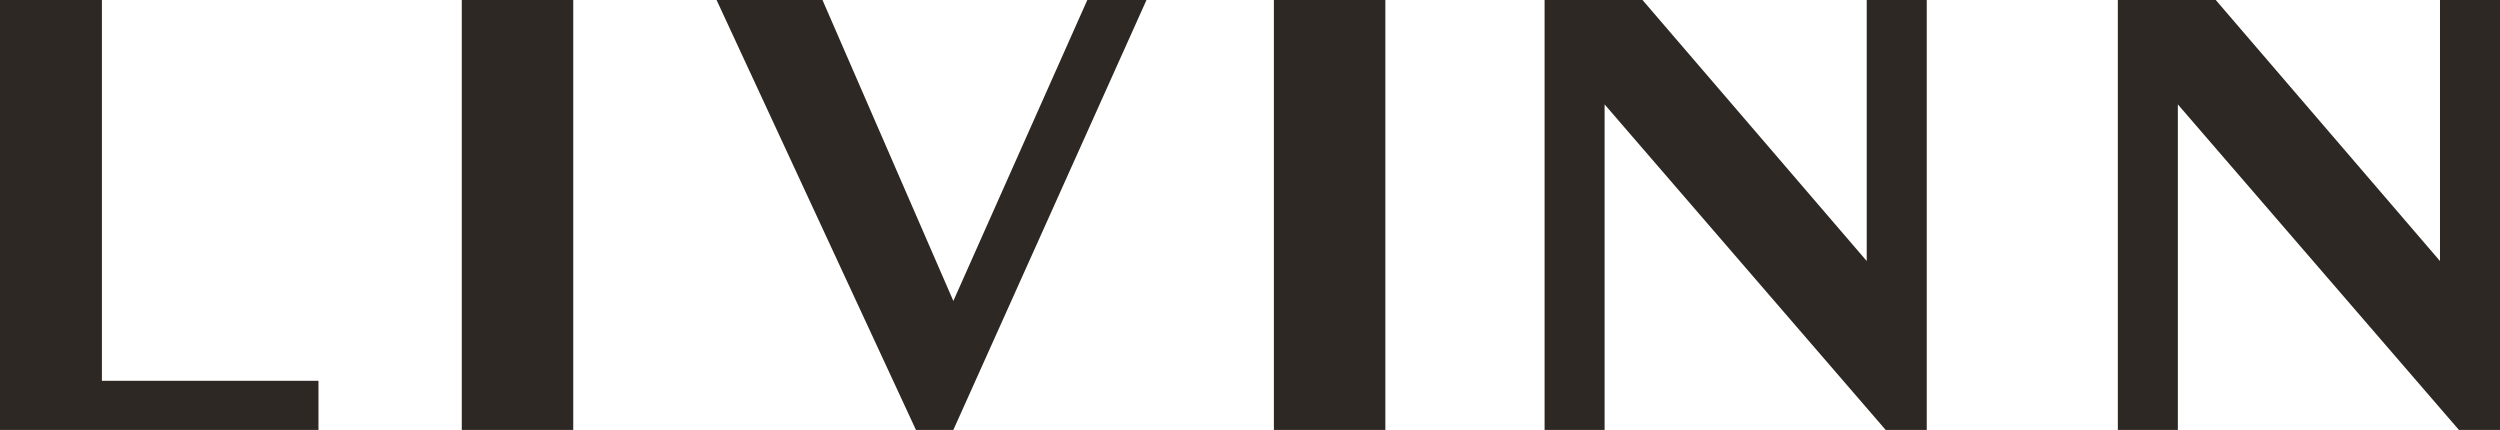
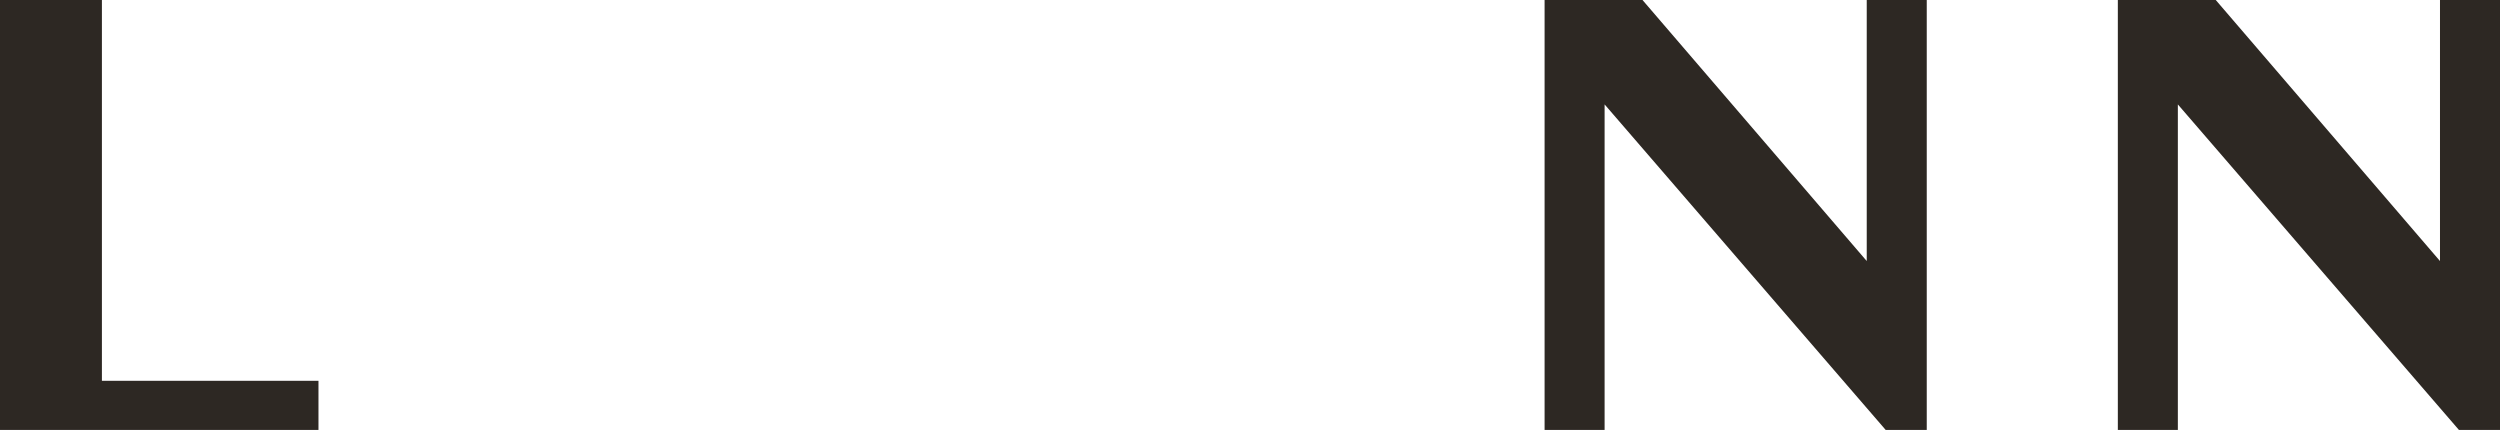
<svg xmlns="http://www.w3.org/2000/svg" width="157px" height="27px" viewBox="0 0 157 27" version="1.1">
  <title>Group</title>
  <g id="Symbole" stroke="none" stroke-width="1" fill="none" fill-rule="evenodd">
    <g id="Header/Closed" transform="translate(-725, -59)" fill="#2D2823">
      <g id="Group" transform="translate(725, 59)">
        <polygon id="Path" points="0 0 6.4 0 6.4 23.914 20 23.914 20 27 0 27" />
-         <polygon id="Path" points="36 27 29 27 29 0 36 0" />
-         <polygon id="Path" points="68.283 0 72 0 59.87 27 57.522 27 45 0 51.652 0 59.87 18.9" />
-         <polygon id="Path" points="87 27 80 27 80 0 87 0" />
        <polygon id="Path" points="117.231 0 121 0 121 27 118.421 27 100.769 6.557 100.769 27 97 27 97 0 103.149 0 117.231 16.393 117.231 0" />
        <polygon id="Path" points="153.231 0 157 0 157 27 154.421 27 136.769 6.557 136.769 27 133 27 133 0 139.149 0 153.231 16.393 153.231 0" />
      </g>
    </g>
  </g>
</svg>